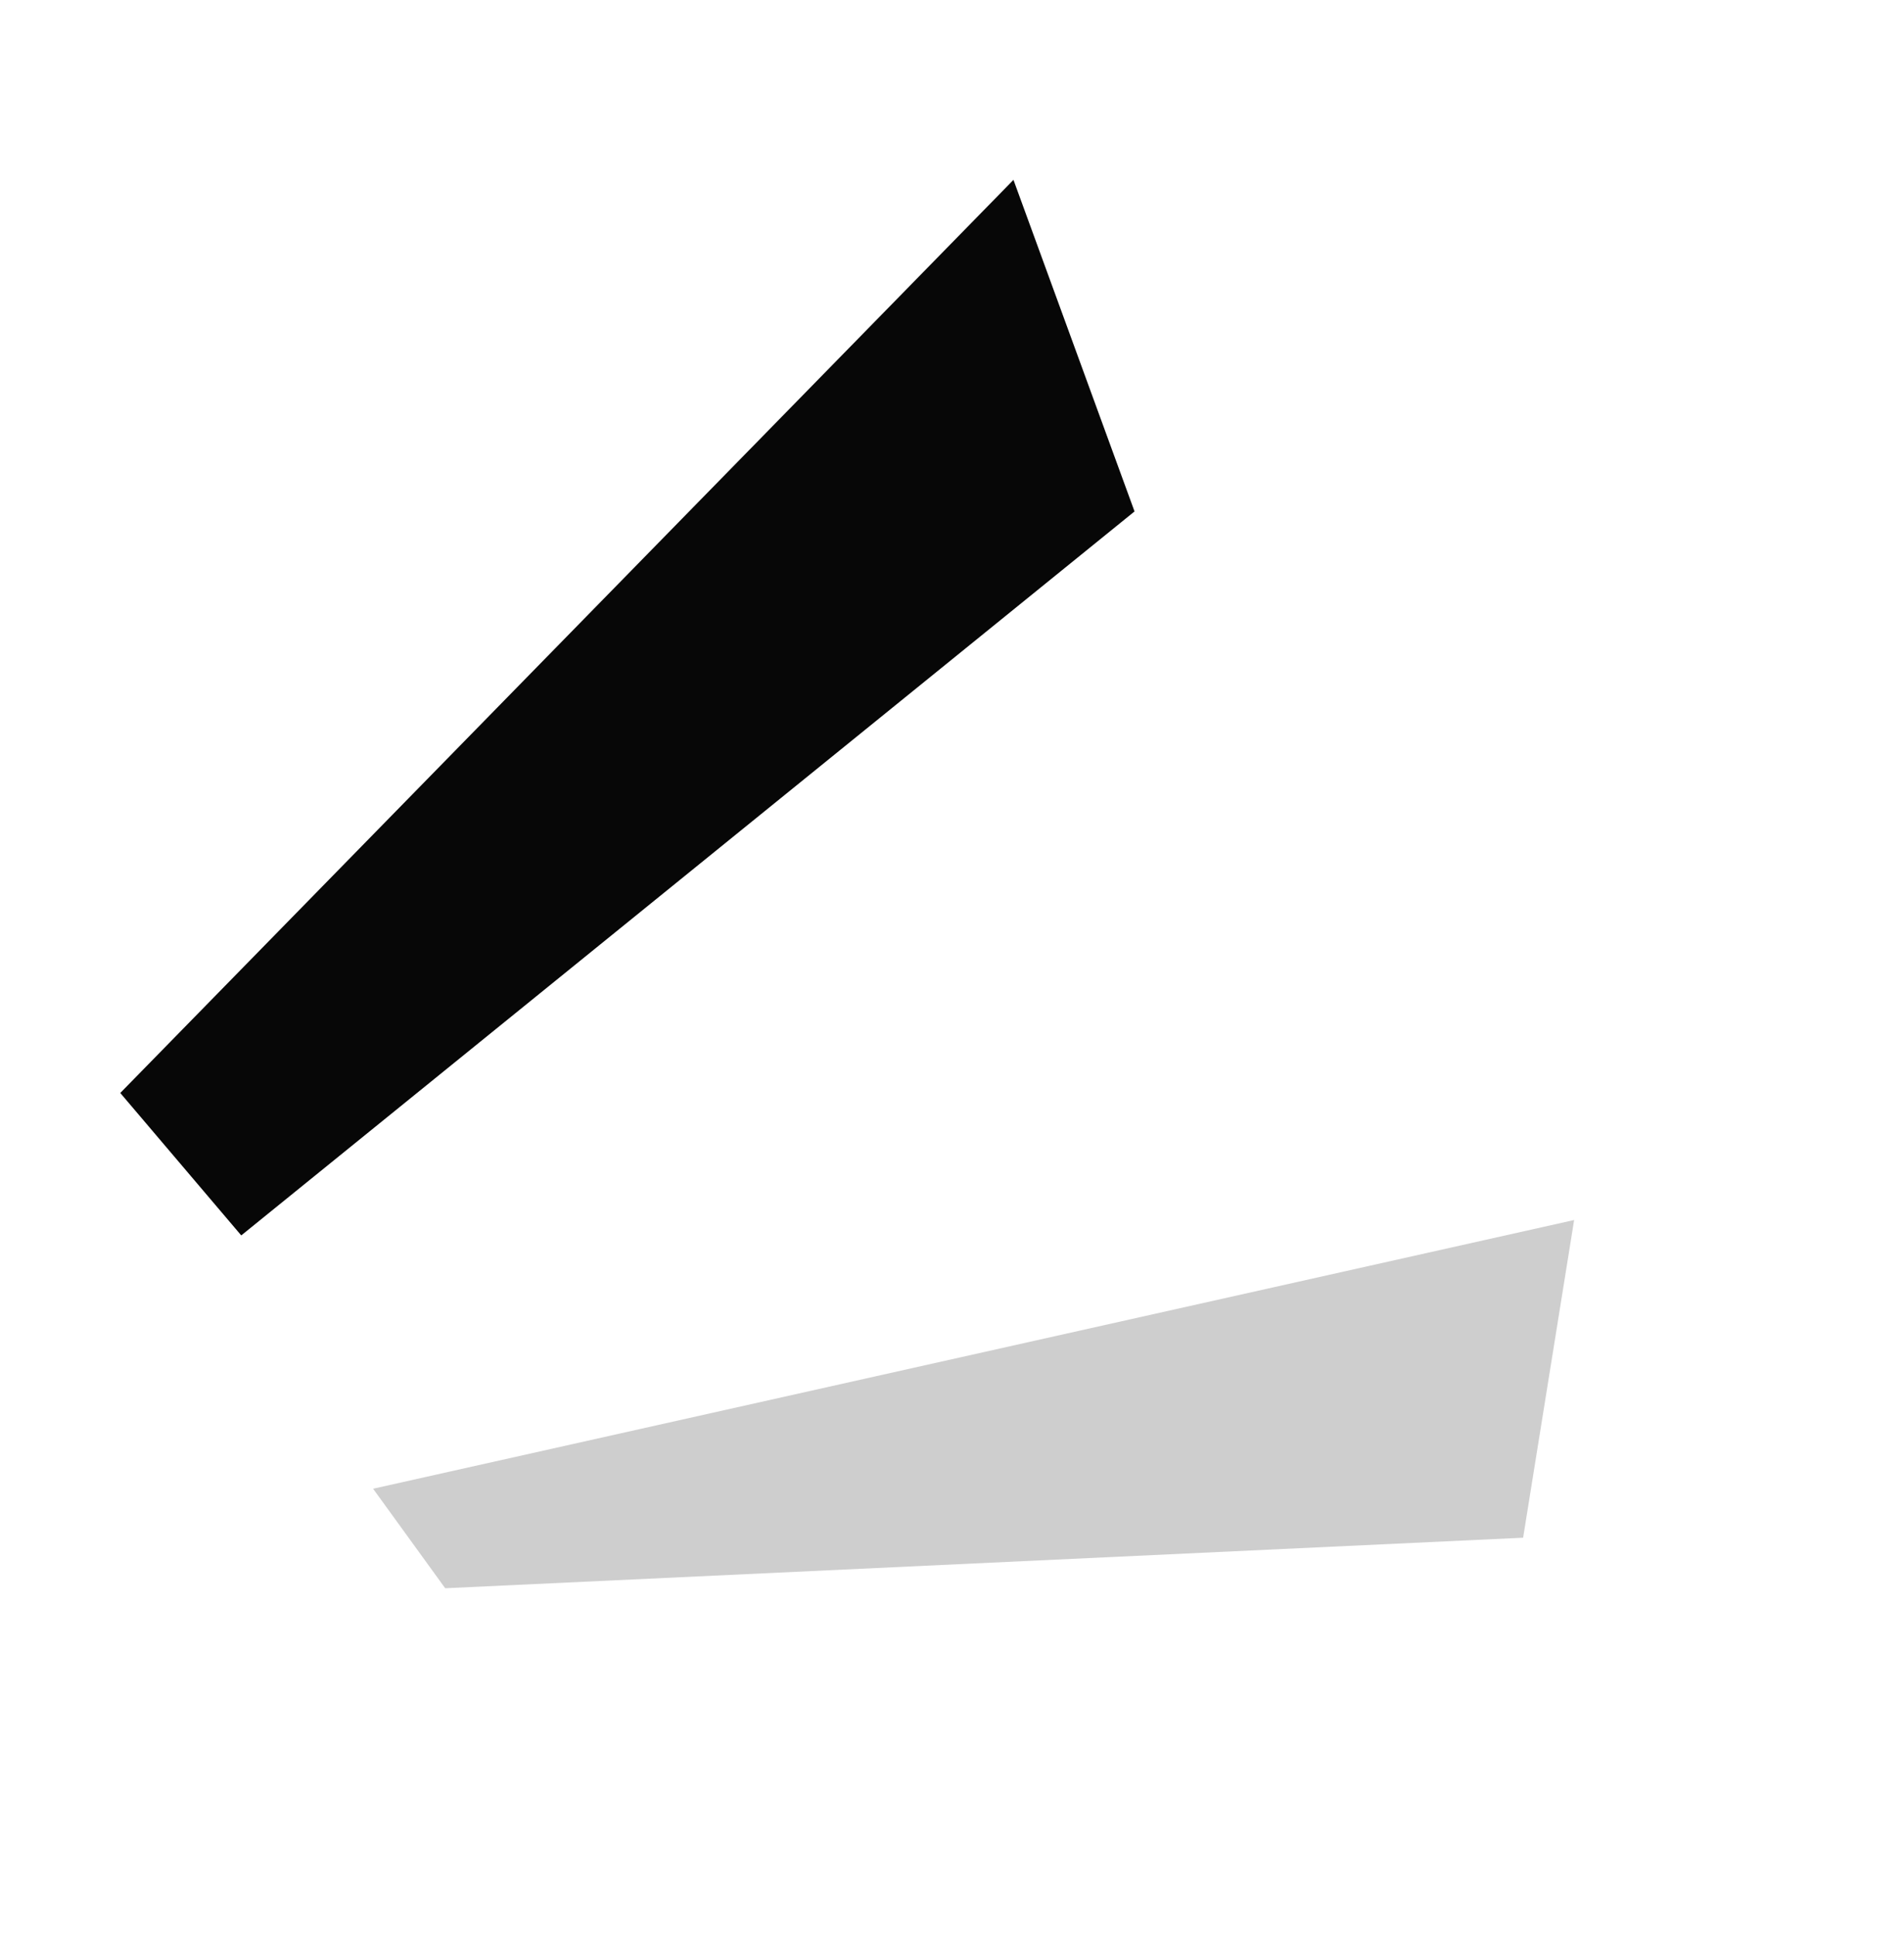
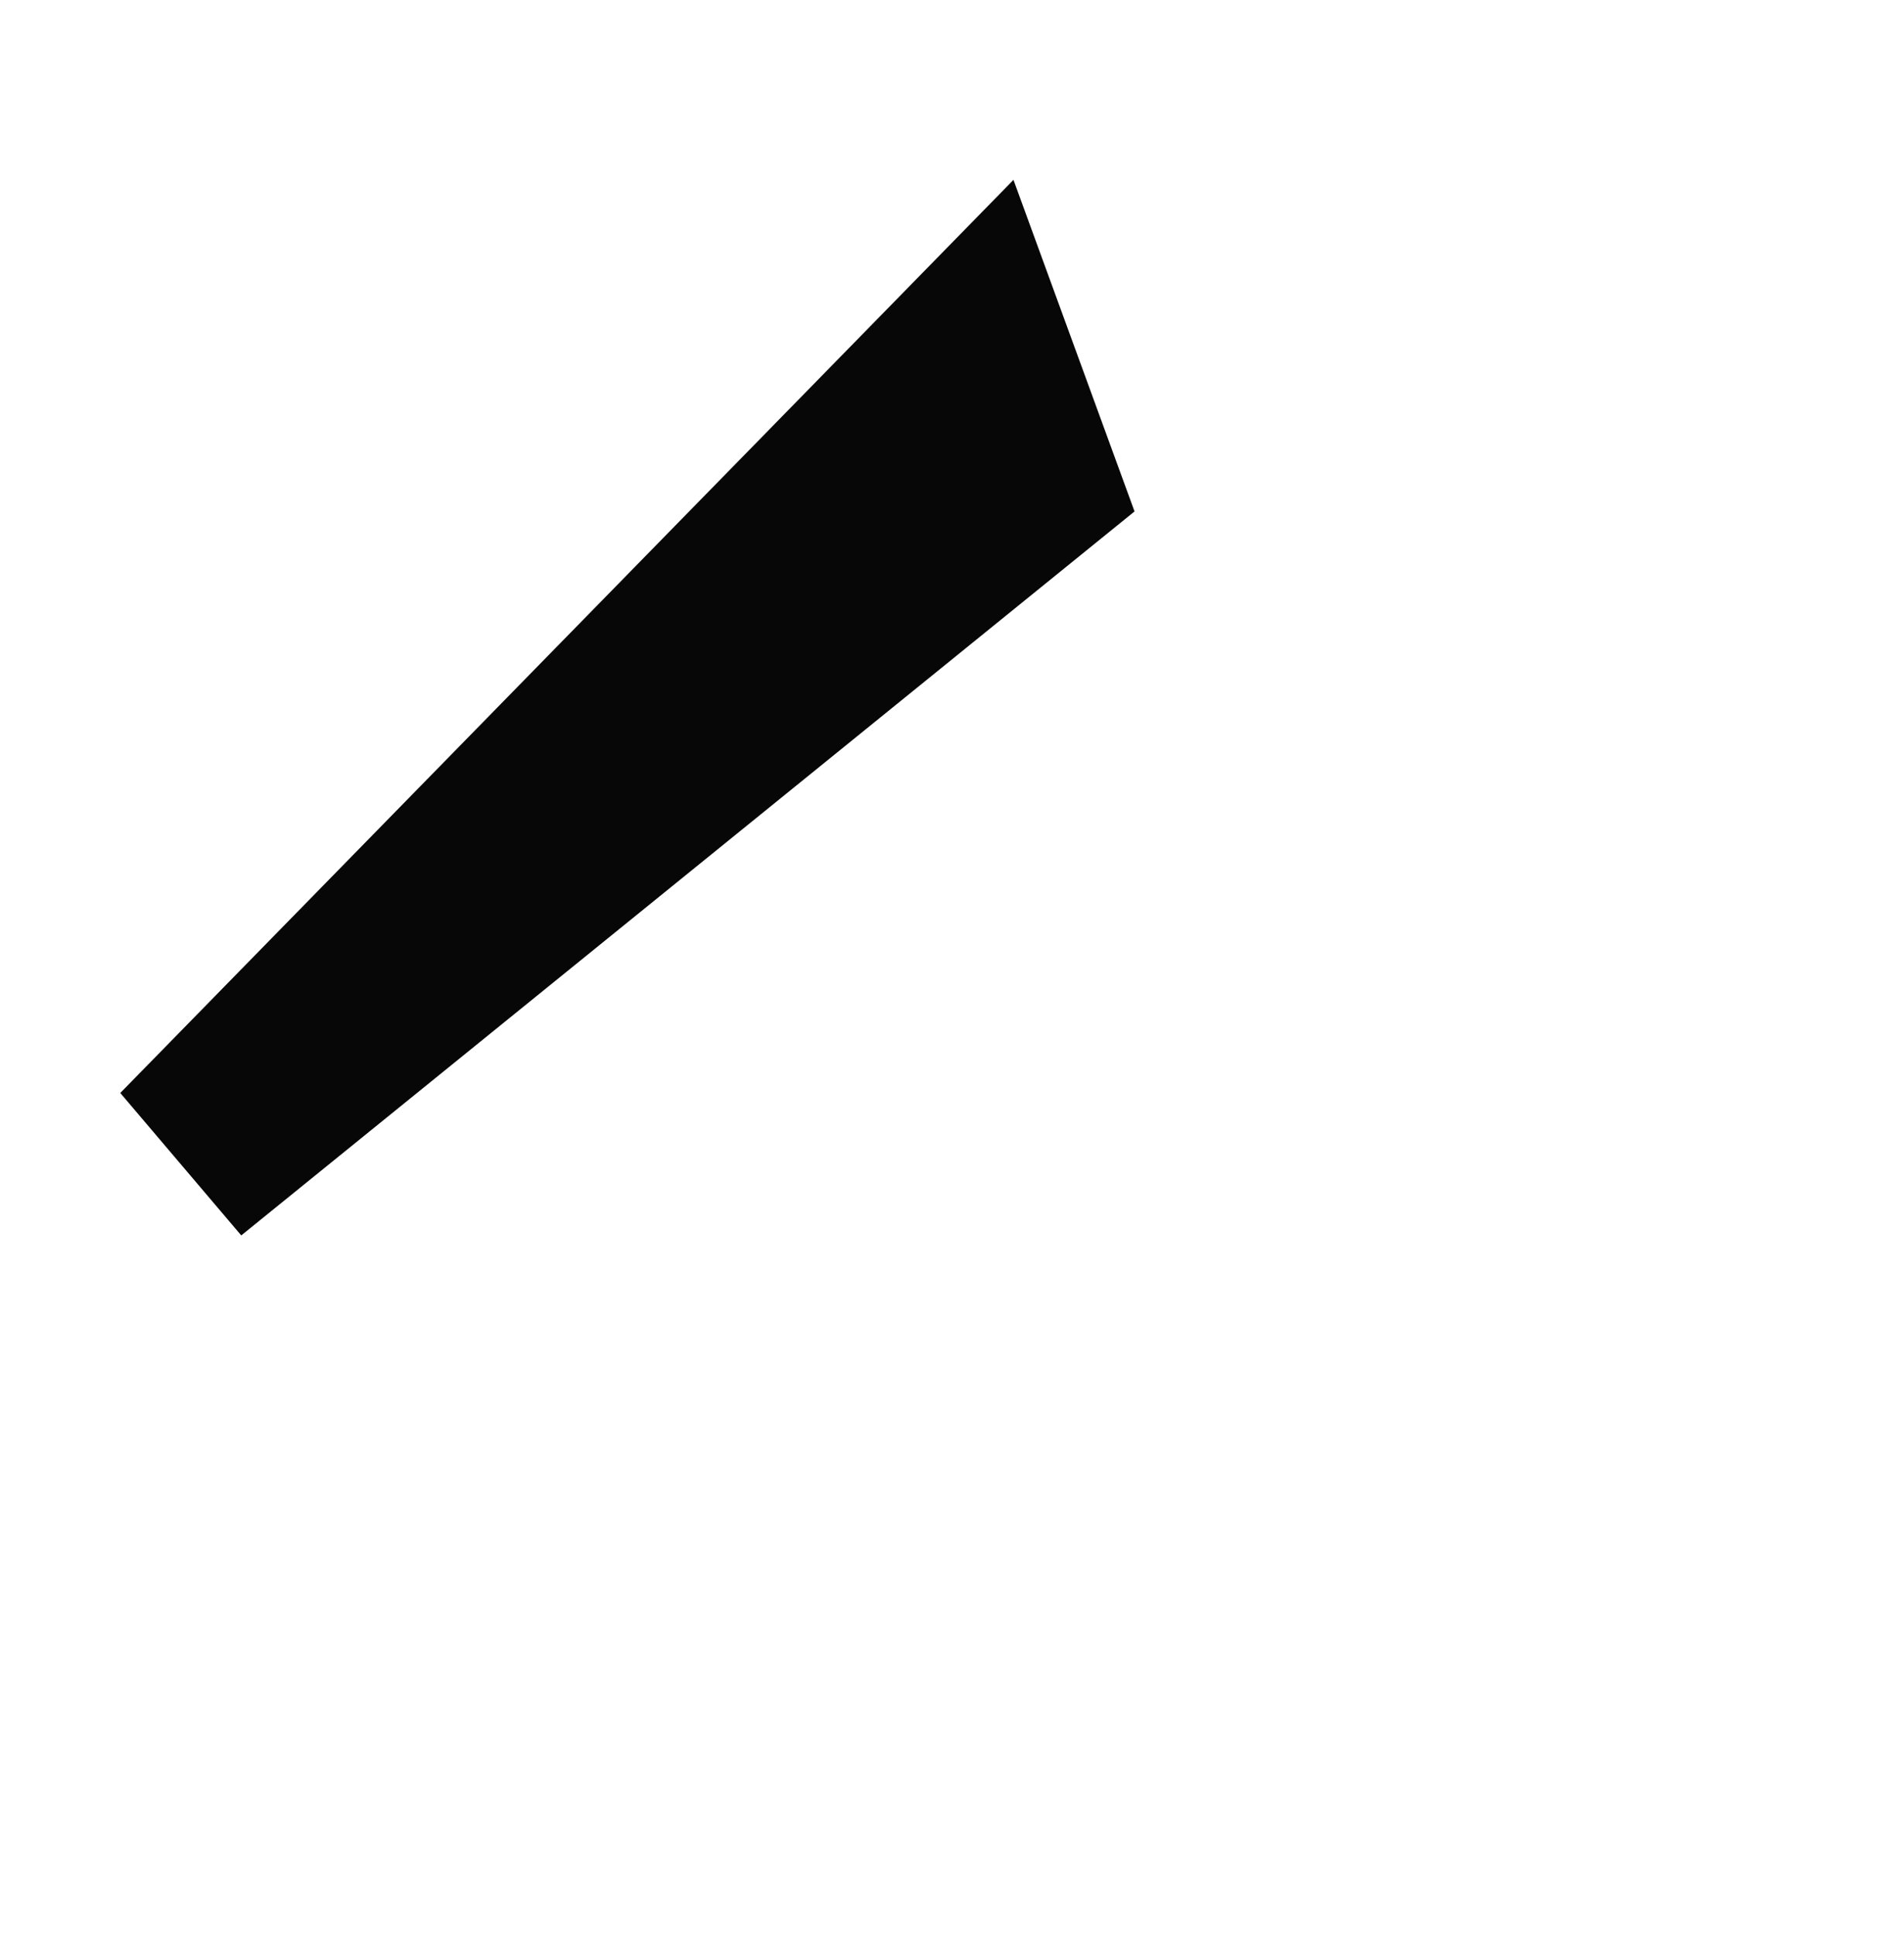
<svg xmlns="http://www.w3.org/2000/svg" width="123" height="125" viewBox="0 0 123 125" fill="none">
  <path d="M15.585 79.777L7.77 70.579L65.471 11.615L73.292 33.026L15.585 79.777Z" fill="#070707" />
-   <path d="M28.76 102.561L24.102 96.135L101.69 78.783L98.395 99.298L28.76 102.561Z" fill="#CECECE" />
</svg>